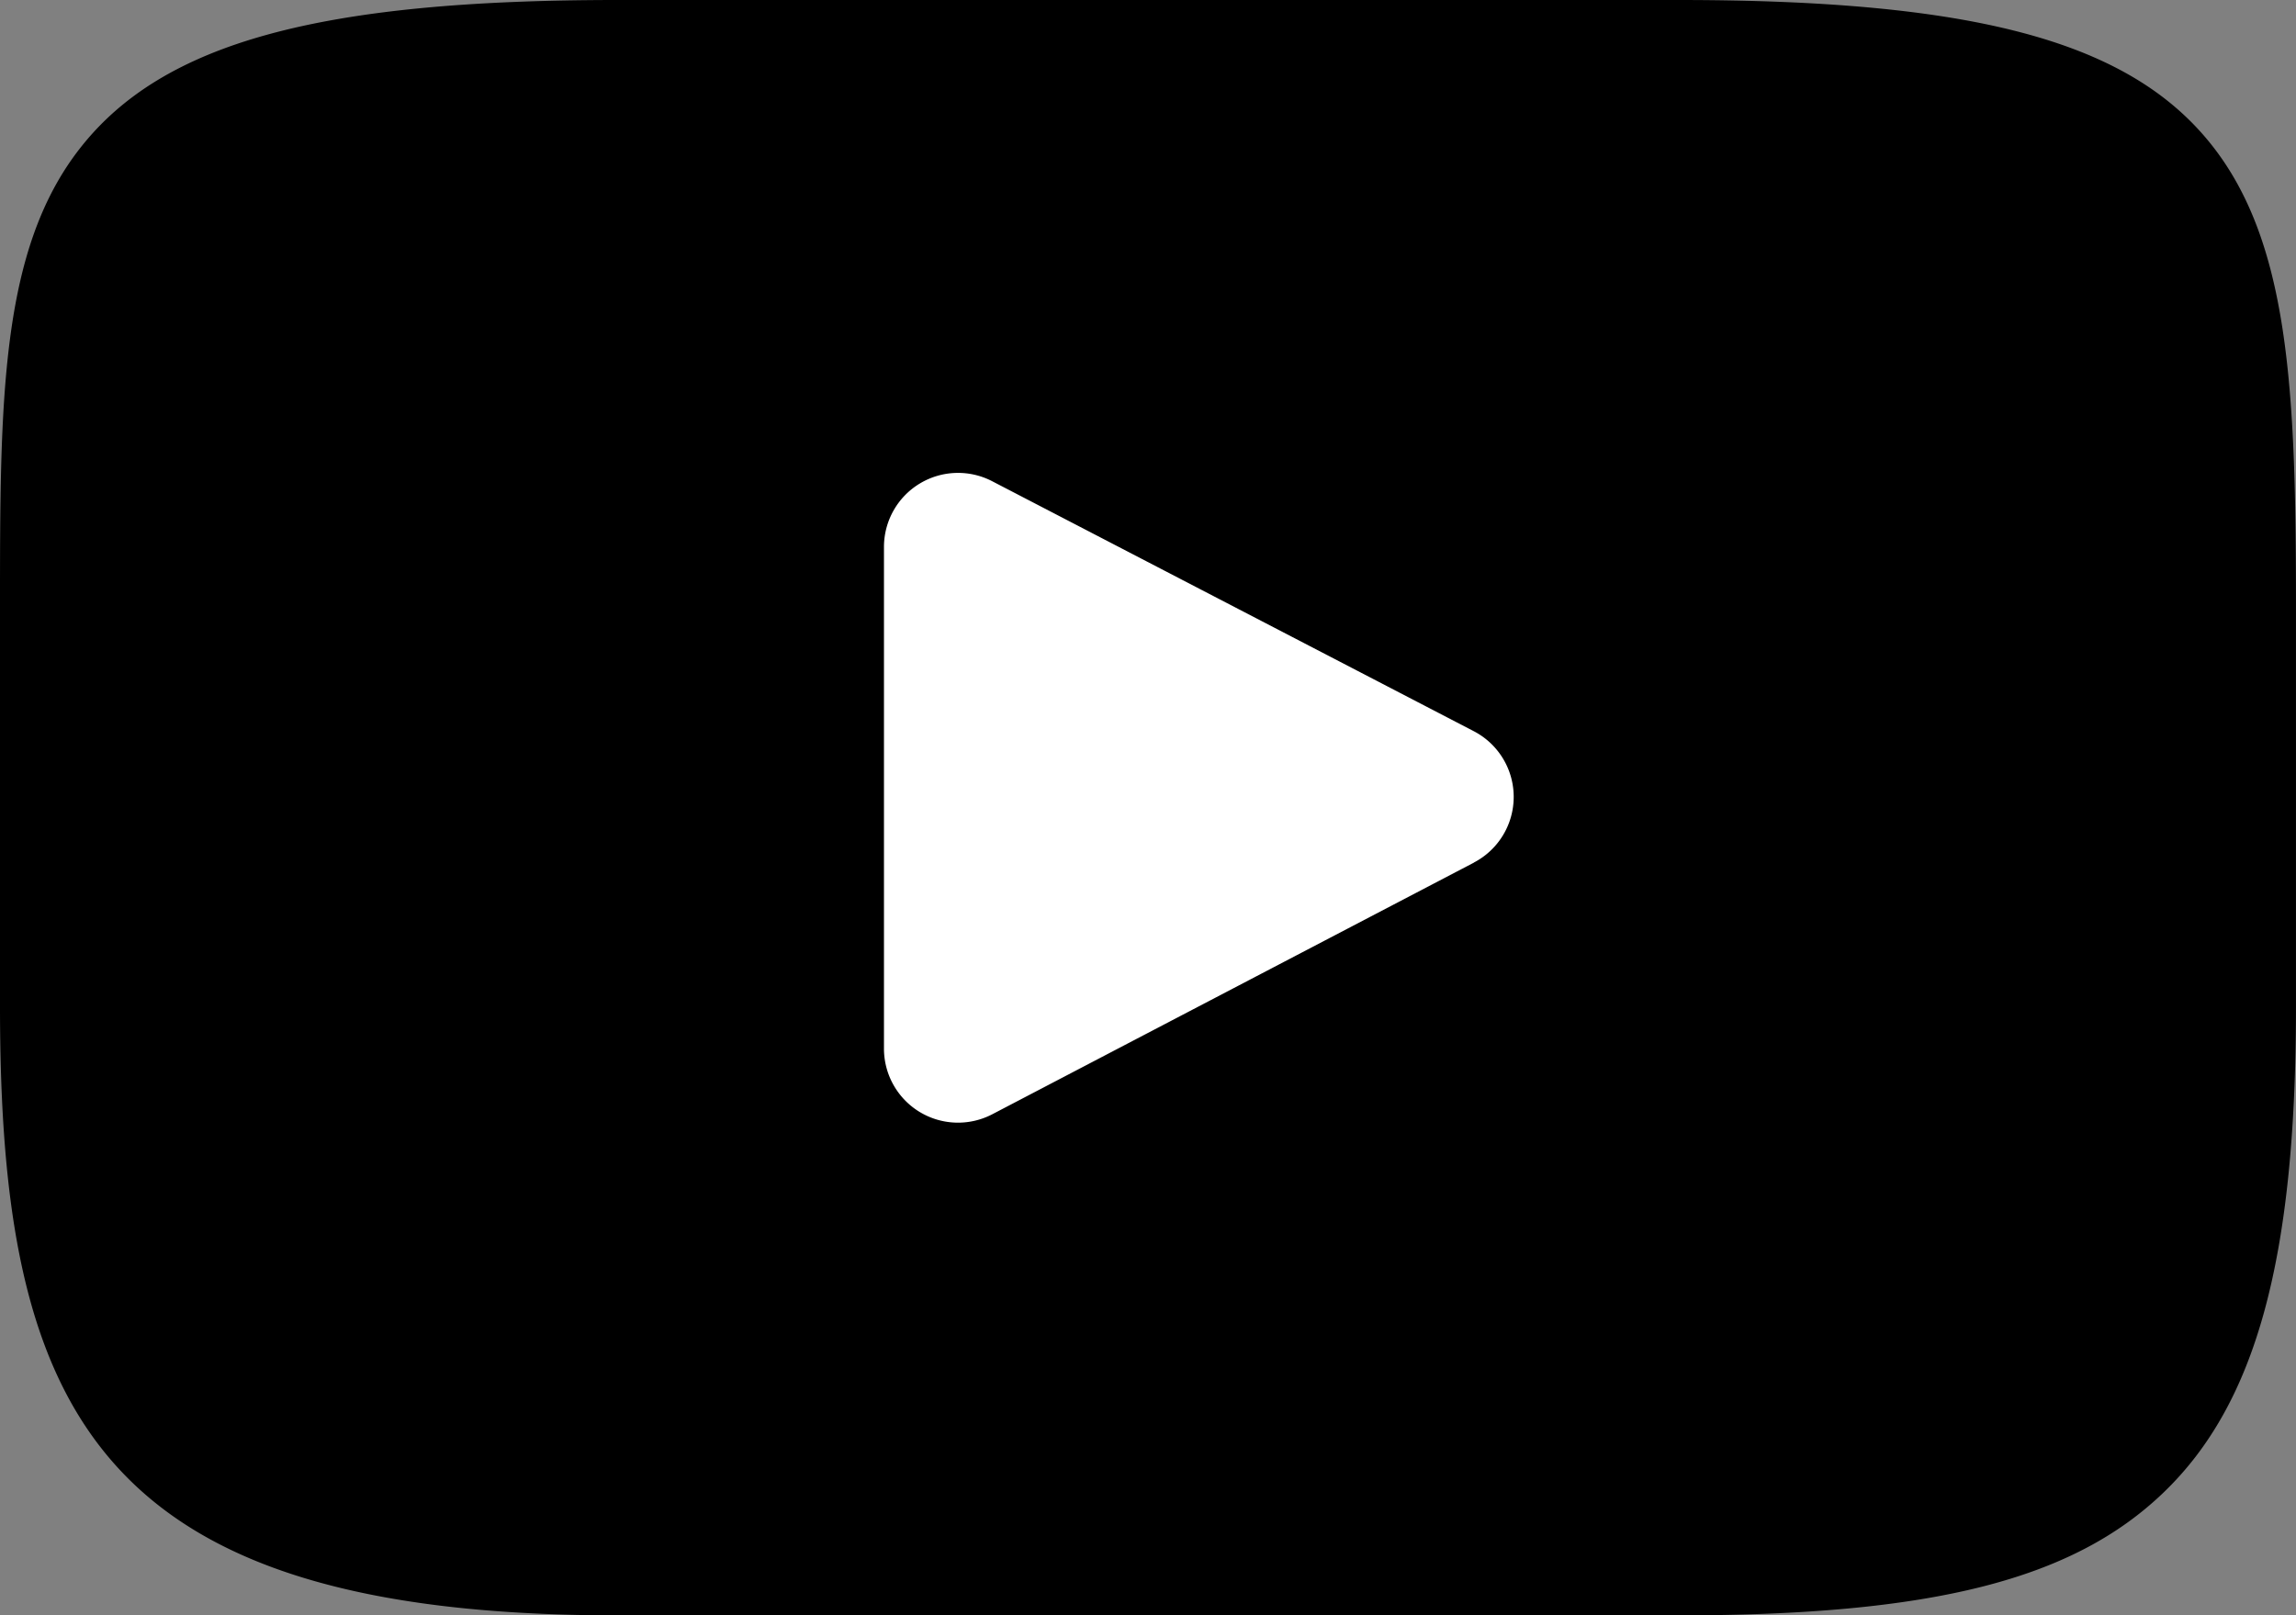
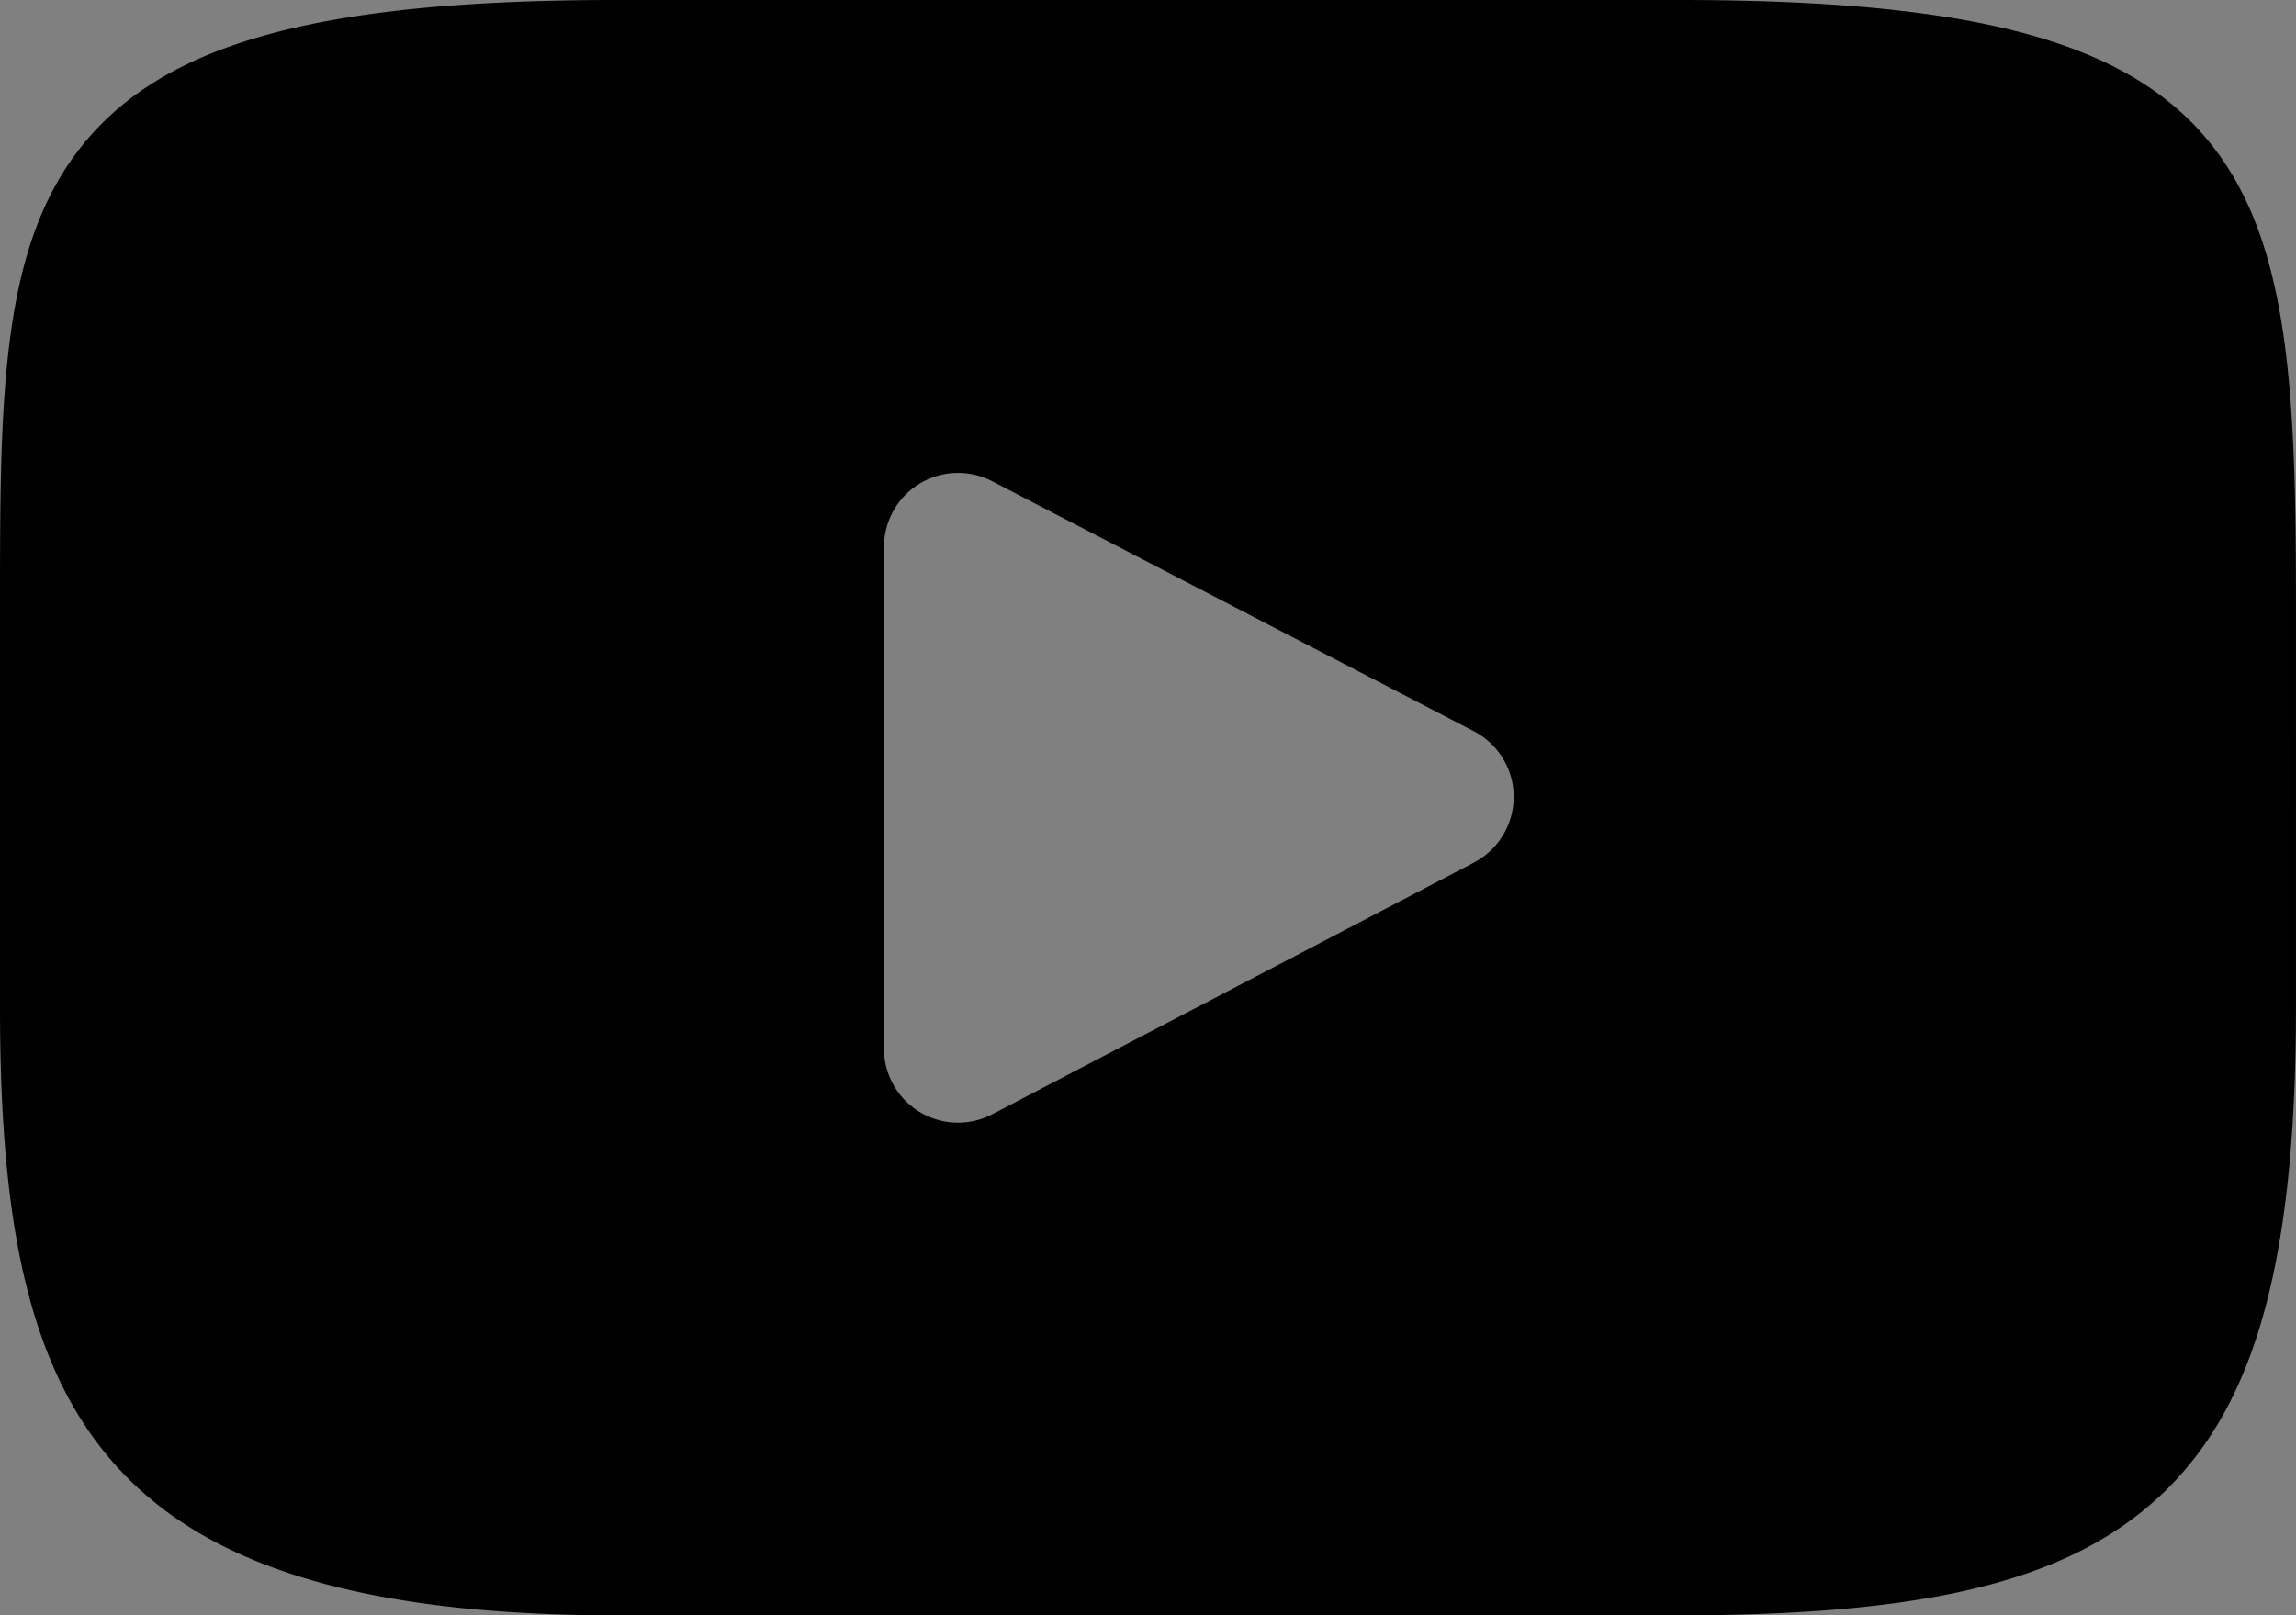
<svg xmlns="http://www.w3.org/2000/svg" width="101.417" height="71.373" viewBox="0 0 101.417 71.373">
  <rect x="0" y="0" width="101.417" height="71.373" fill="#808080" stroke="none" />
  <g id="icon-yotube" transform="translate(0 -281.427)">
-     <path id="XMLID_823_" d="M61.768,285.31c-2.32-2.758-6.6-3.883-14.784-3.883h-29.7c-8.368,0-12.724,1.2-15.035,4.134C0,288.423,0,292.642,0,298.48v11.127c0,11.31,2.674,17.053,17.289,17.053h29.7c7.094,0,11.025-.993,13.568-3.427,2.608-2.5,3.721-6.571,3.721-13.626V298.48C64.273,292.323,64.1,288.08,61.768,285.31Z" transform="translate(18.572 13.07)" fill="#fff" />
    <path id="XMLID_823_2" data-name="XMLID_823_" d="M97.464,287.554c-3.661-4.352-10.42-6.127-23.328-6.127H27.28c-13.2,0-20.077,1.89-23.724,6.523C0,292.467,0,299.123,0,308.335v17.558C0,343.739,4.219,352.8,27.28,352.8H74.136c11.194,0,17.4-1.566,21.409-5.407,4.115-3.938,5.871-10.368,5.871-21.5V308.335C101.417,298.62,101.142,291.925,97.464,287.554ZM65.11,319.538l-21.277,11.12a3.271,3.271,0,0,1-4.787-2.9V305.589a3.272,3.272,0,0,1,4.779-2.9L65.1,313.735a3.271,3.271,0,0,1,.008,5.8Z" />
  </g>
</svg>